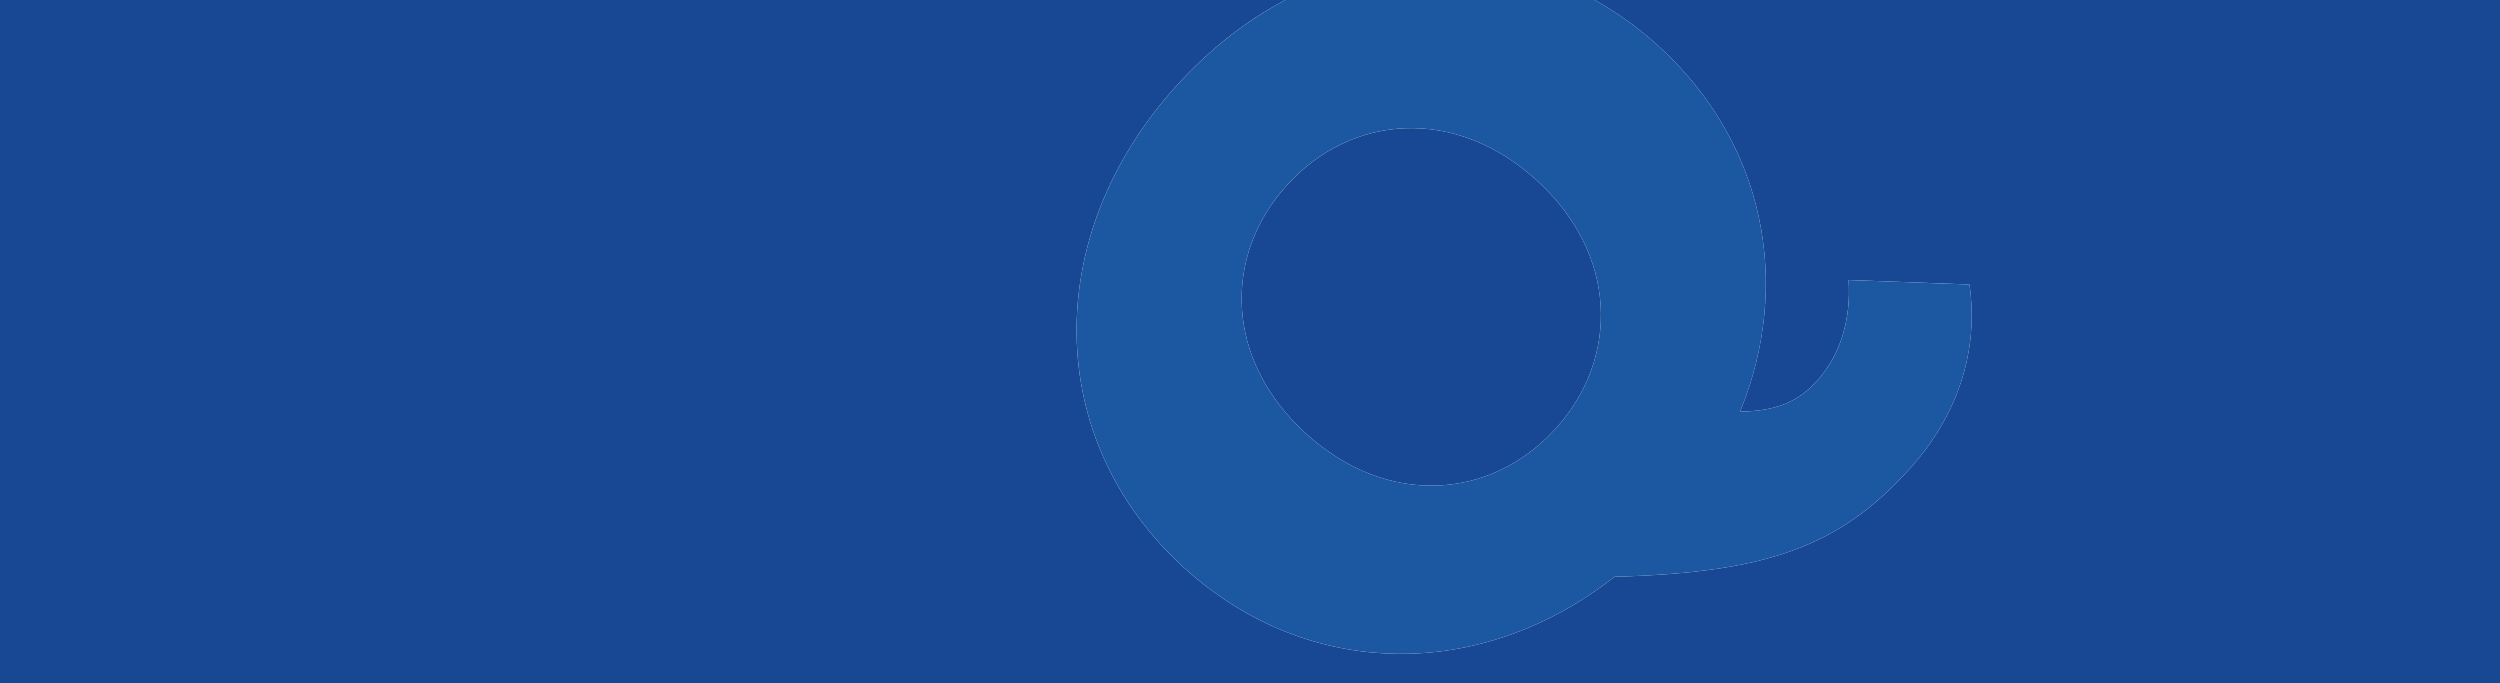
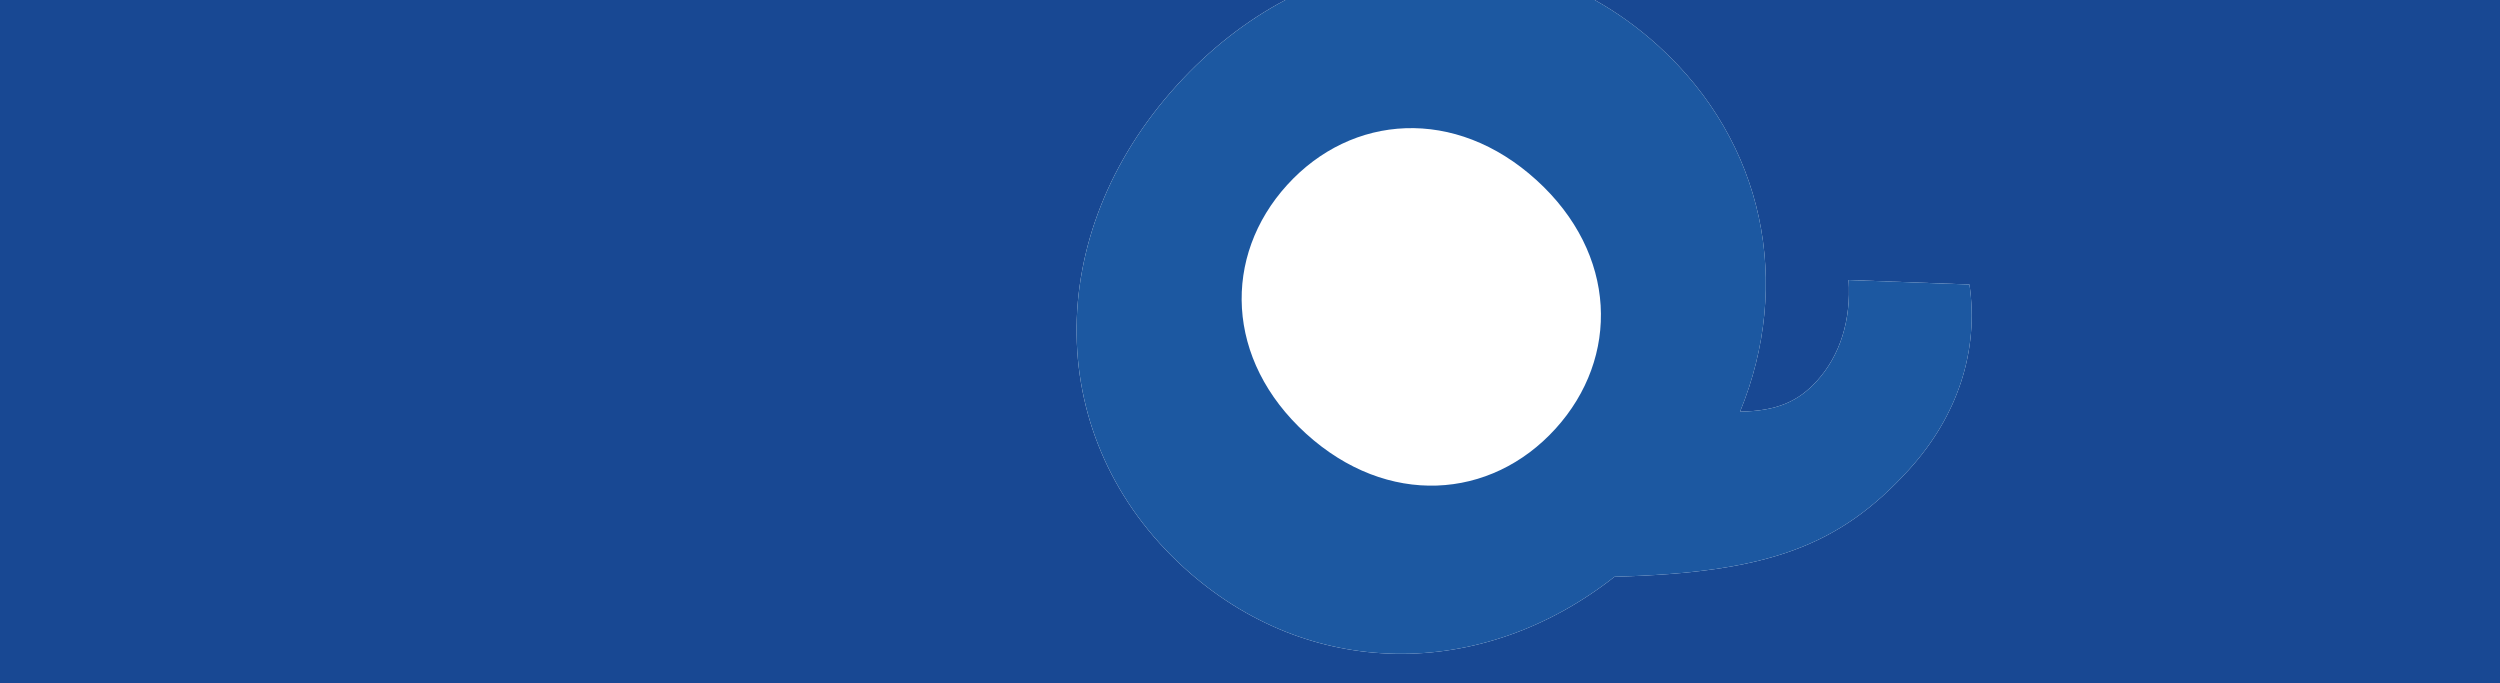
<svg xmlns="http://www.w3.org/2000/svg" id="Layer_2" viewBox="0 0 3763.11 1028.21">
  <defs>
    <style>.cls-1{fill:#184893;}.cls-2{fill:#1c58a1;}</style>
  </defs>
  <g id="Layer_1-2">
    <g>
-       <path class="cls-1" d="M1965.98,652.8c122.18,111.01,278.1,99.69,375.37-7.36,97.25-107.03,93.62-263.31-28.57-374.33-122.18-111.01-278.1-99.69-375.34,7.34-97.27,107.06-93.64,263.34,28.54,374.36Z" />
      <path class="cls-1" d="M2400.36,0c33.52,18.66,65.68,41.69,95.92,69.16,160.56,145.89,201.63,358.34,122.94,550.45,55.96-.77,88.1-15.83,115.62-46.12,34.85-38.35,51.62-91.33,47.77-151.98l181.91,6.75c14.42,99.77-17.59,197.86-91,278.65-104.59,115.11-212.76,155.06-443.3,161.28-200.12,157.34-460.94,156.31-647.75-13.42-212.04-192.66-216.17-500.58-10.65-726.78,49.37-54.33,104.59-97.07,162.94-127.98H0V1028.21H3763.11V0h-1362.75Z" />
      <path class="cls-2" d="M1771.84,127.98c-205.52,226.2-201.39,534.12,10.65,726.78,186.81,169.73,447.62,170.76,647.75,13.42,230.55-6.22,338.71-46.17,443.3-161.28,73.4-80.79,105.42-178.88,91-278.65l-181.91-6.75c3.85,60.66-12.93,113.63-47.77,151.98-27.53,30.3-59.67,45.36-115.62,46.12,78.68-192.11,37.62-404.56-122.94-550.45-30.23-27.47-62.4-50.5-95.92-69.16h-465.58c-58.35,30.91-113.58,73.65-162.94,127.98Zm165.6,150.46c97.25-107.03,253.16-118.35,375.34-7.34,122.18,111.01,125.81,267.3,28.57,374.33-97.27,107.06-253.19,118.38-375.37,7.36-122.18-111.01-125.81-267.3-28.54-374.36Z" />
    </g>
  </g>
</svg>